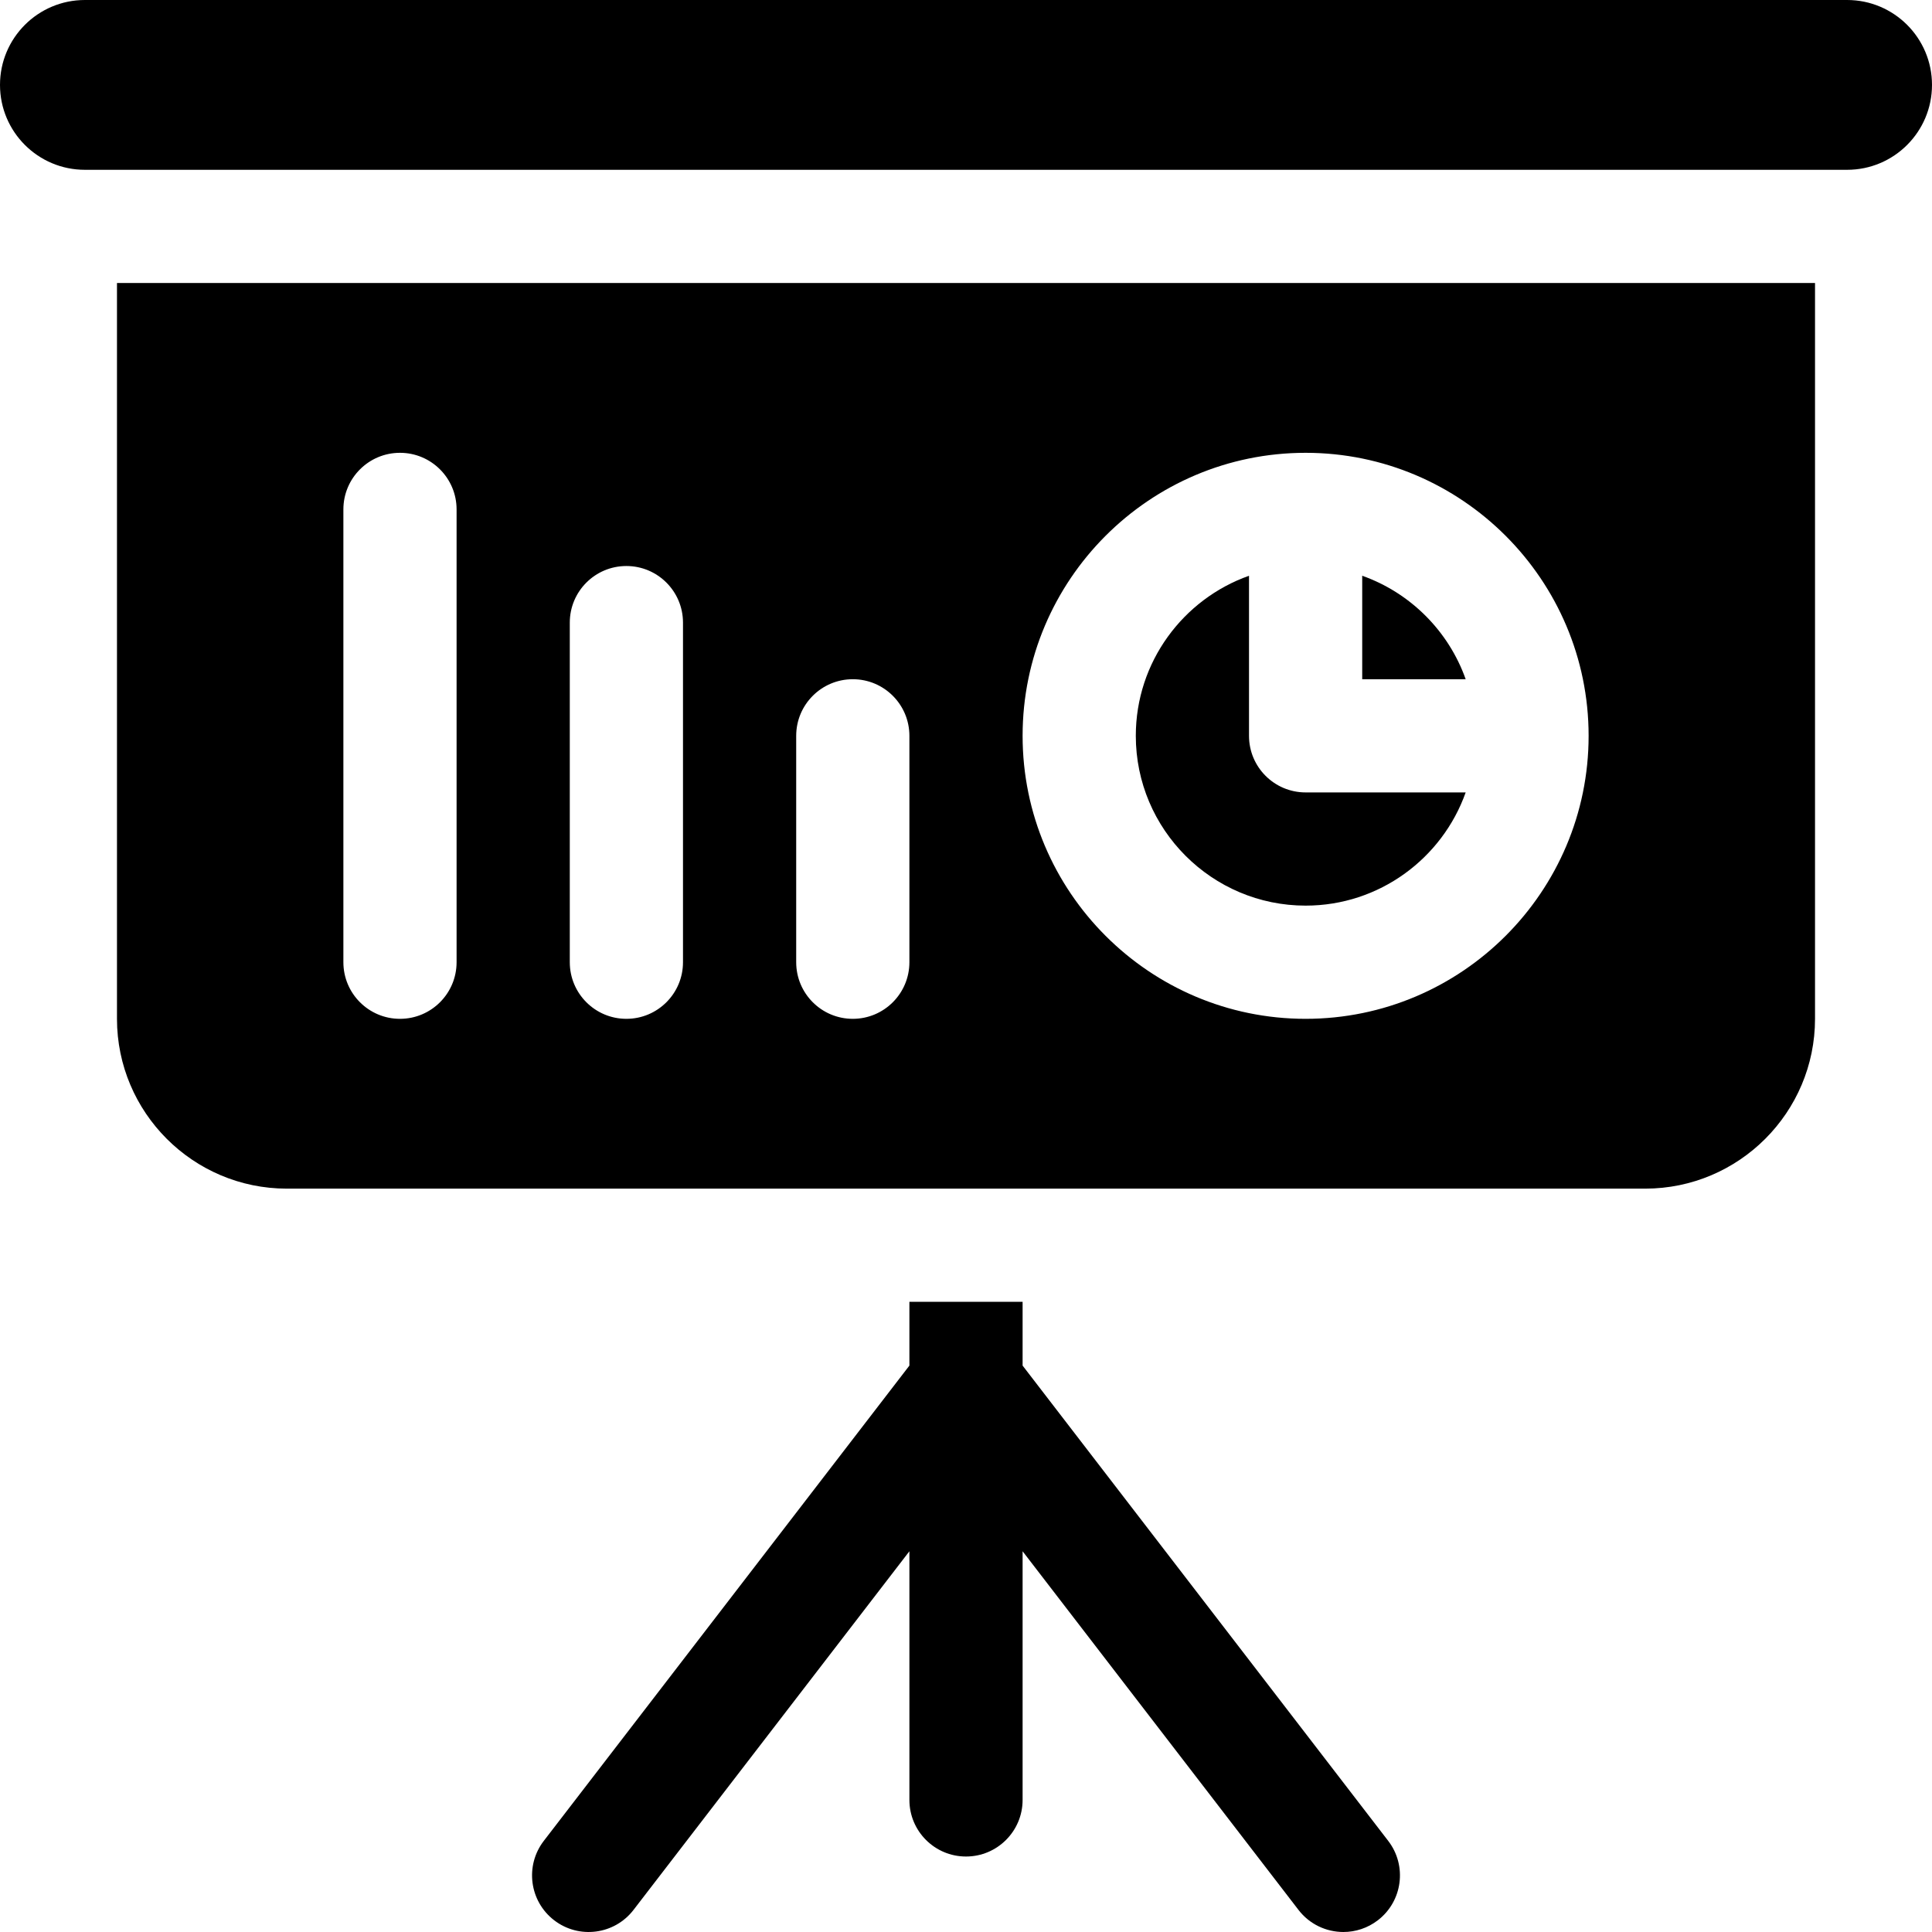
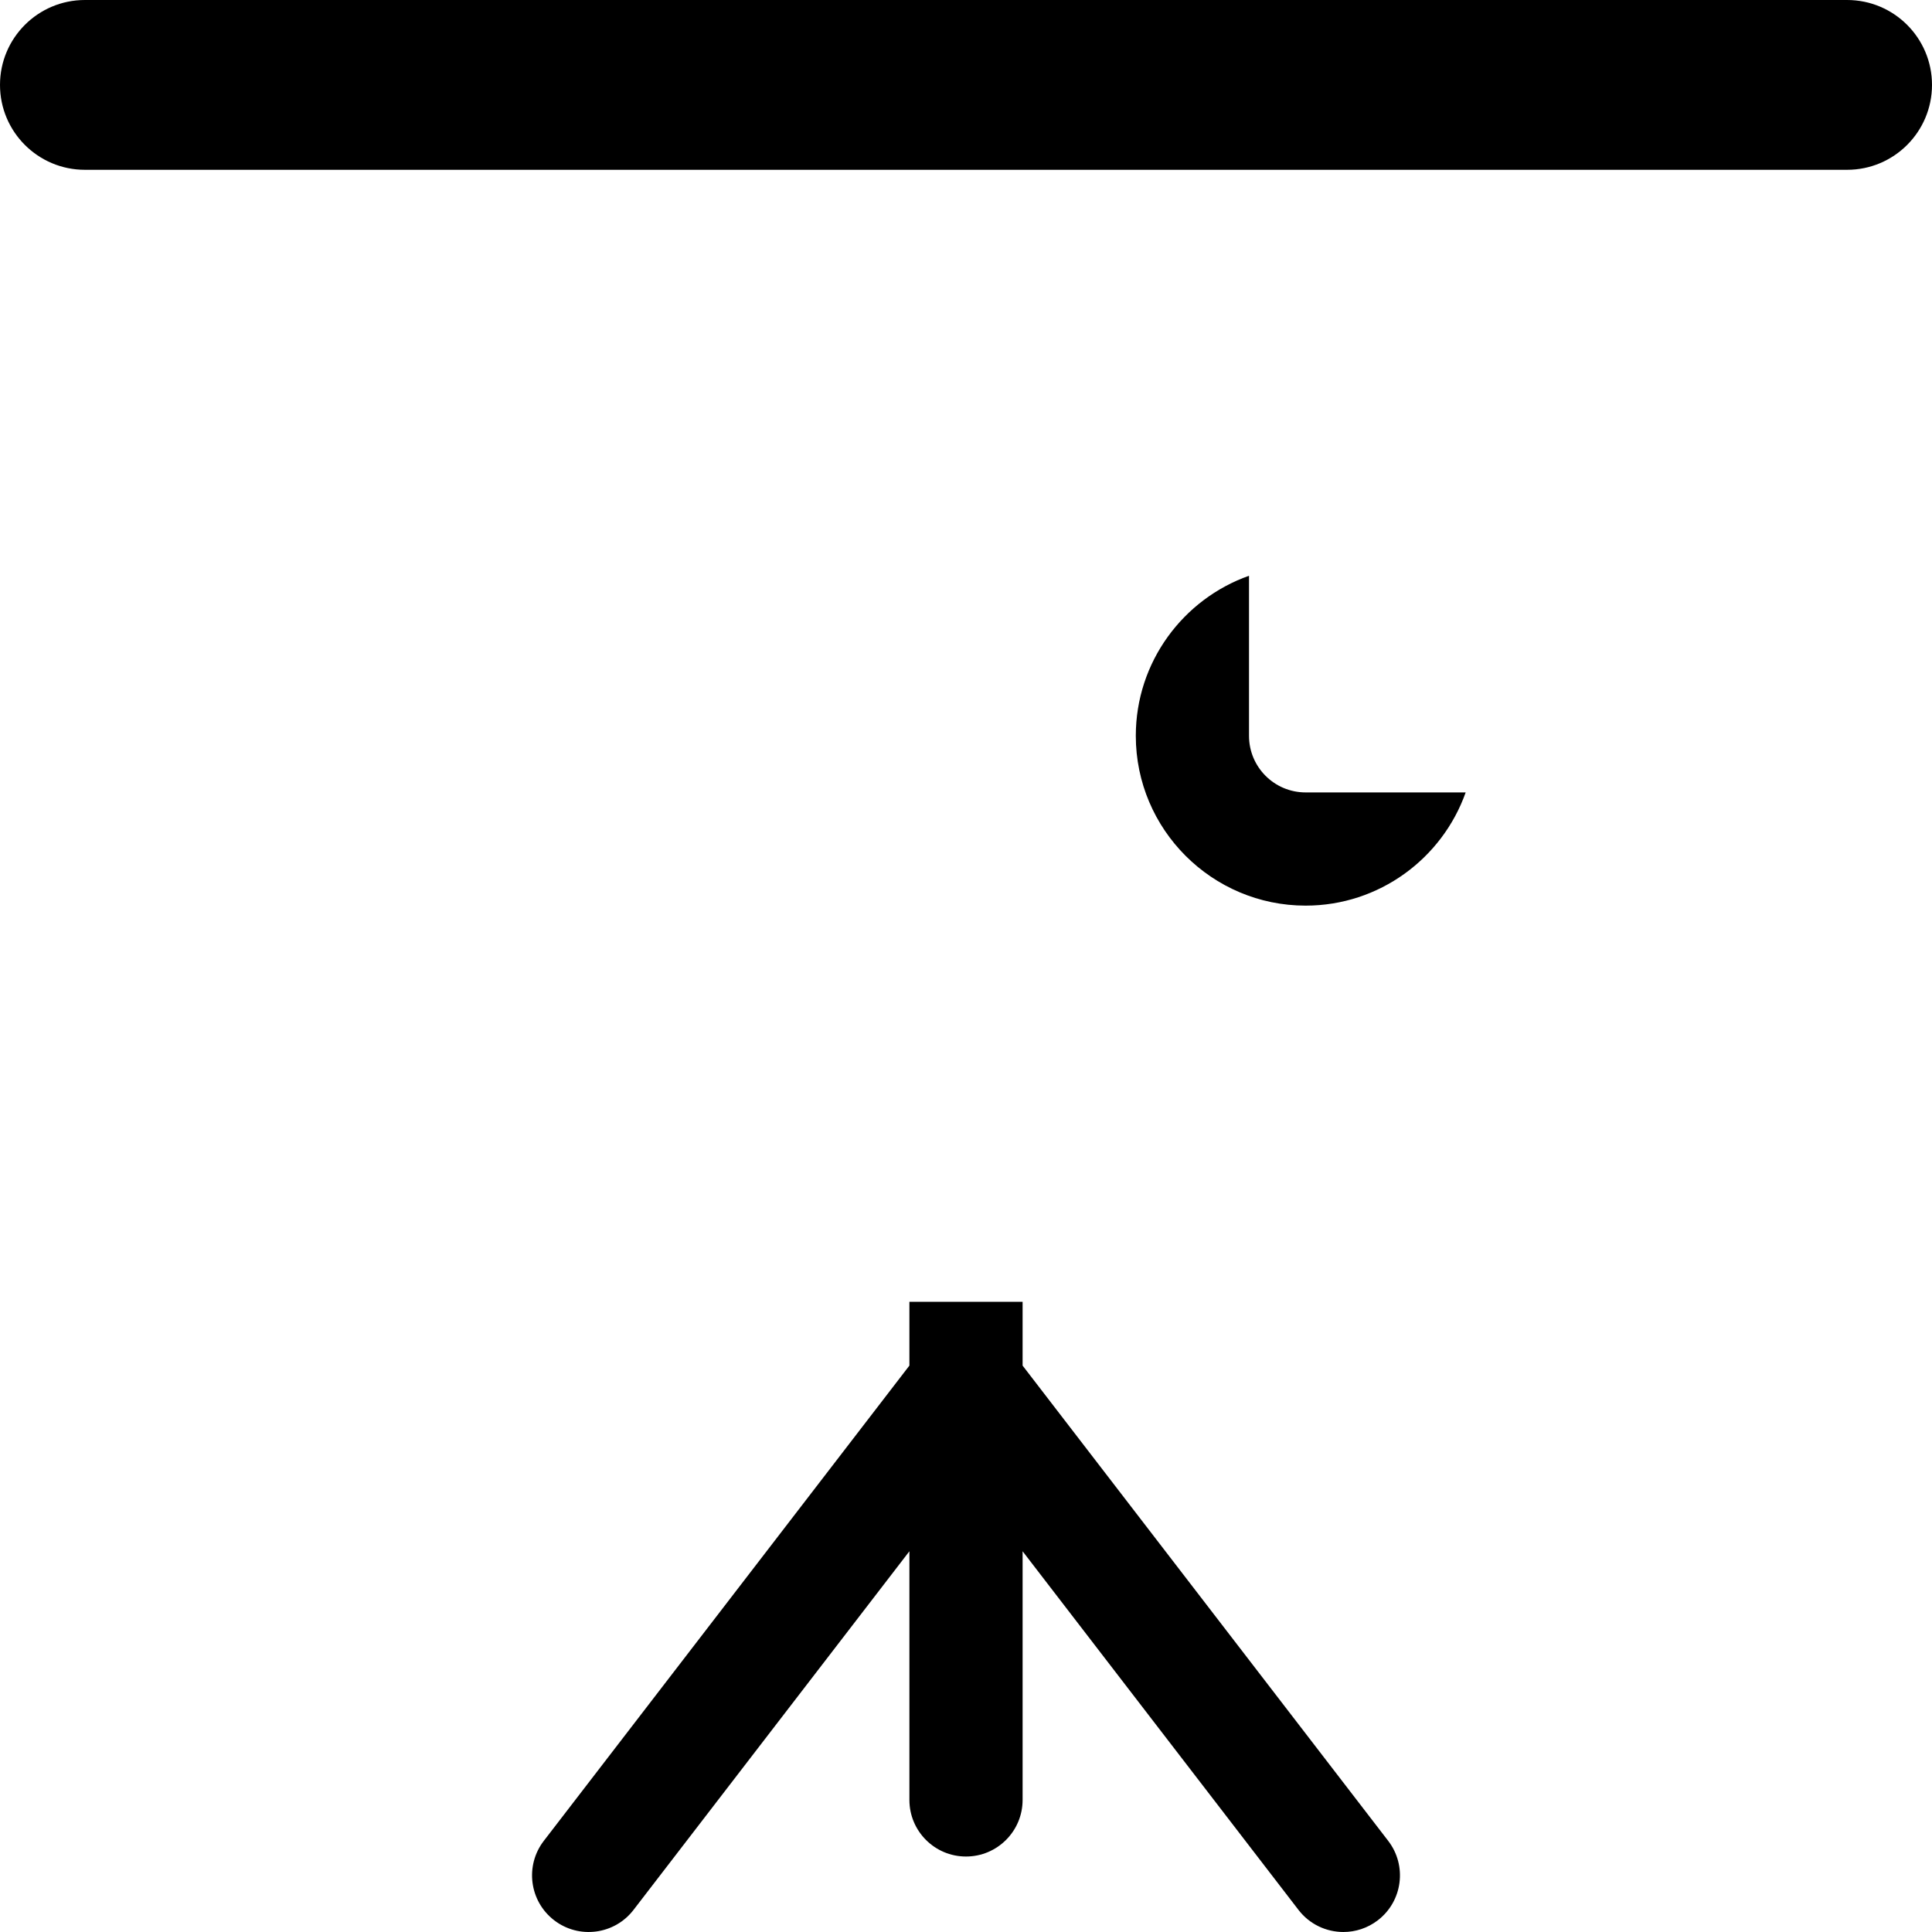
<svg xmlns="http://www.w3.org/2000/svg" id="Capa_1" enable-background="new 0 0 512 512" height="512" viewBox="0 0 512 512" width="512">
  <g>
    <g>
      <g>
        <path d="m489.5 0h-467c-12.426 0-22.5 10.074-22.5 22.5 0 12.426 10.074 22.5 22.5 22.5h467c12.426 0 22.5-10.074 22.5-22.5 0-12.426-10.074-22.5-22.5-22.5z" />
      </g>
      <path d="m271 361.897v-16.899h-30v16.899l-96.889 125.956c-5.051 6.566-3.823 15.983 2.744 21.035 6.566 5.052 15.985 3.824 21.035-2.744l73.11-95.044v65.898c0 8.284 6.716 15 15 15s15-6.716 15-15v-65.898l73.111 95.044c2.954 3.841 7.402 5.855 11.9 5.855 3.192 0 6.409-1.015 9.135-3.111 6.566-5.052 7.795-14.469 2.744-21.035z" />
    </g>
    <g>
-       <path d="m361 152.58v27.42h27.42c-4.527-12.764-14.656-22.893-27.42-27.42z" />
      <path d="m331 195v-42.42c-17.459 6.192-30 22.865-30 42.42 0 24.813 20.187 45 45 45 19.555 0 36.228-12.541 42.42-30h-42.42c-8.284 0-15-6.716-15-15z" />
      <g>
-         <path d="m31 75v195c0 24.813 20.187 45 45 45h360c24.813 0 45-20.187 45-45v-195zm90 180c0 8.284-6.716 15-15 15s-15-6.716-15-15v-120c0-8.284 6.716-15 15-15s15 6.716 15 15zm60 0c0 8.284-6.716 15-15 15s-15-6.716-15-15v-90c0-8.284 6.716-15 15-15s15 6.716 15 15zm60 0c0 8.284-6.716 15-15 15s-15-6.716-15-15v-60c0-8.284 6.716-15 15-15s15 6.716 15 15zm105 15c-41.355 0-75-33.645-75-75s33.645-75 75-75 75 33.645 75 75-33.645 75-75 75z" />
-       </g>
+         </g>
    </g>
  </g>
</svg>